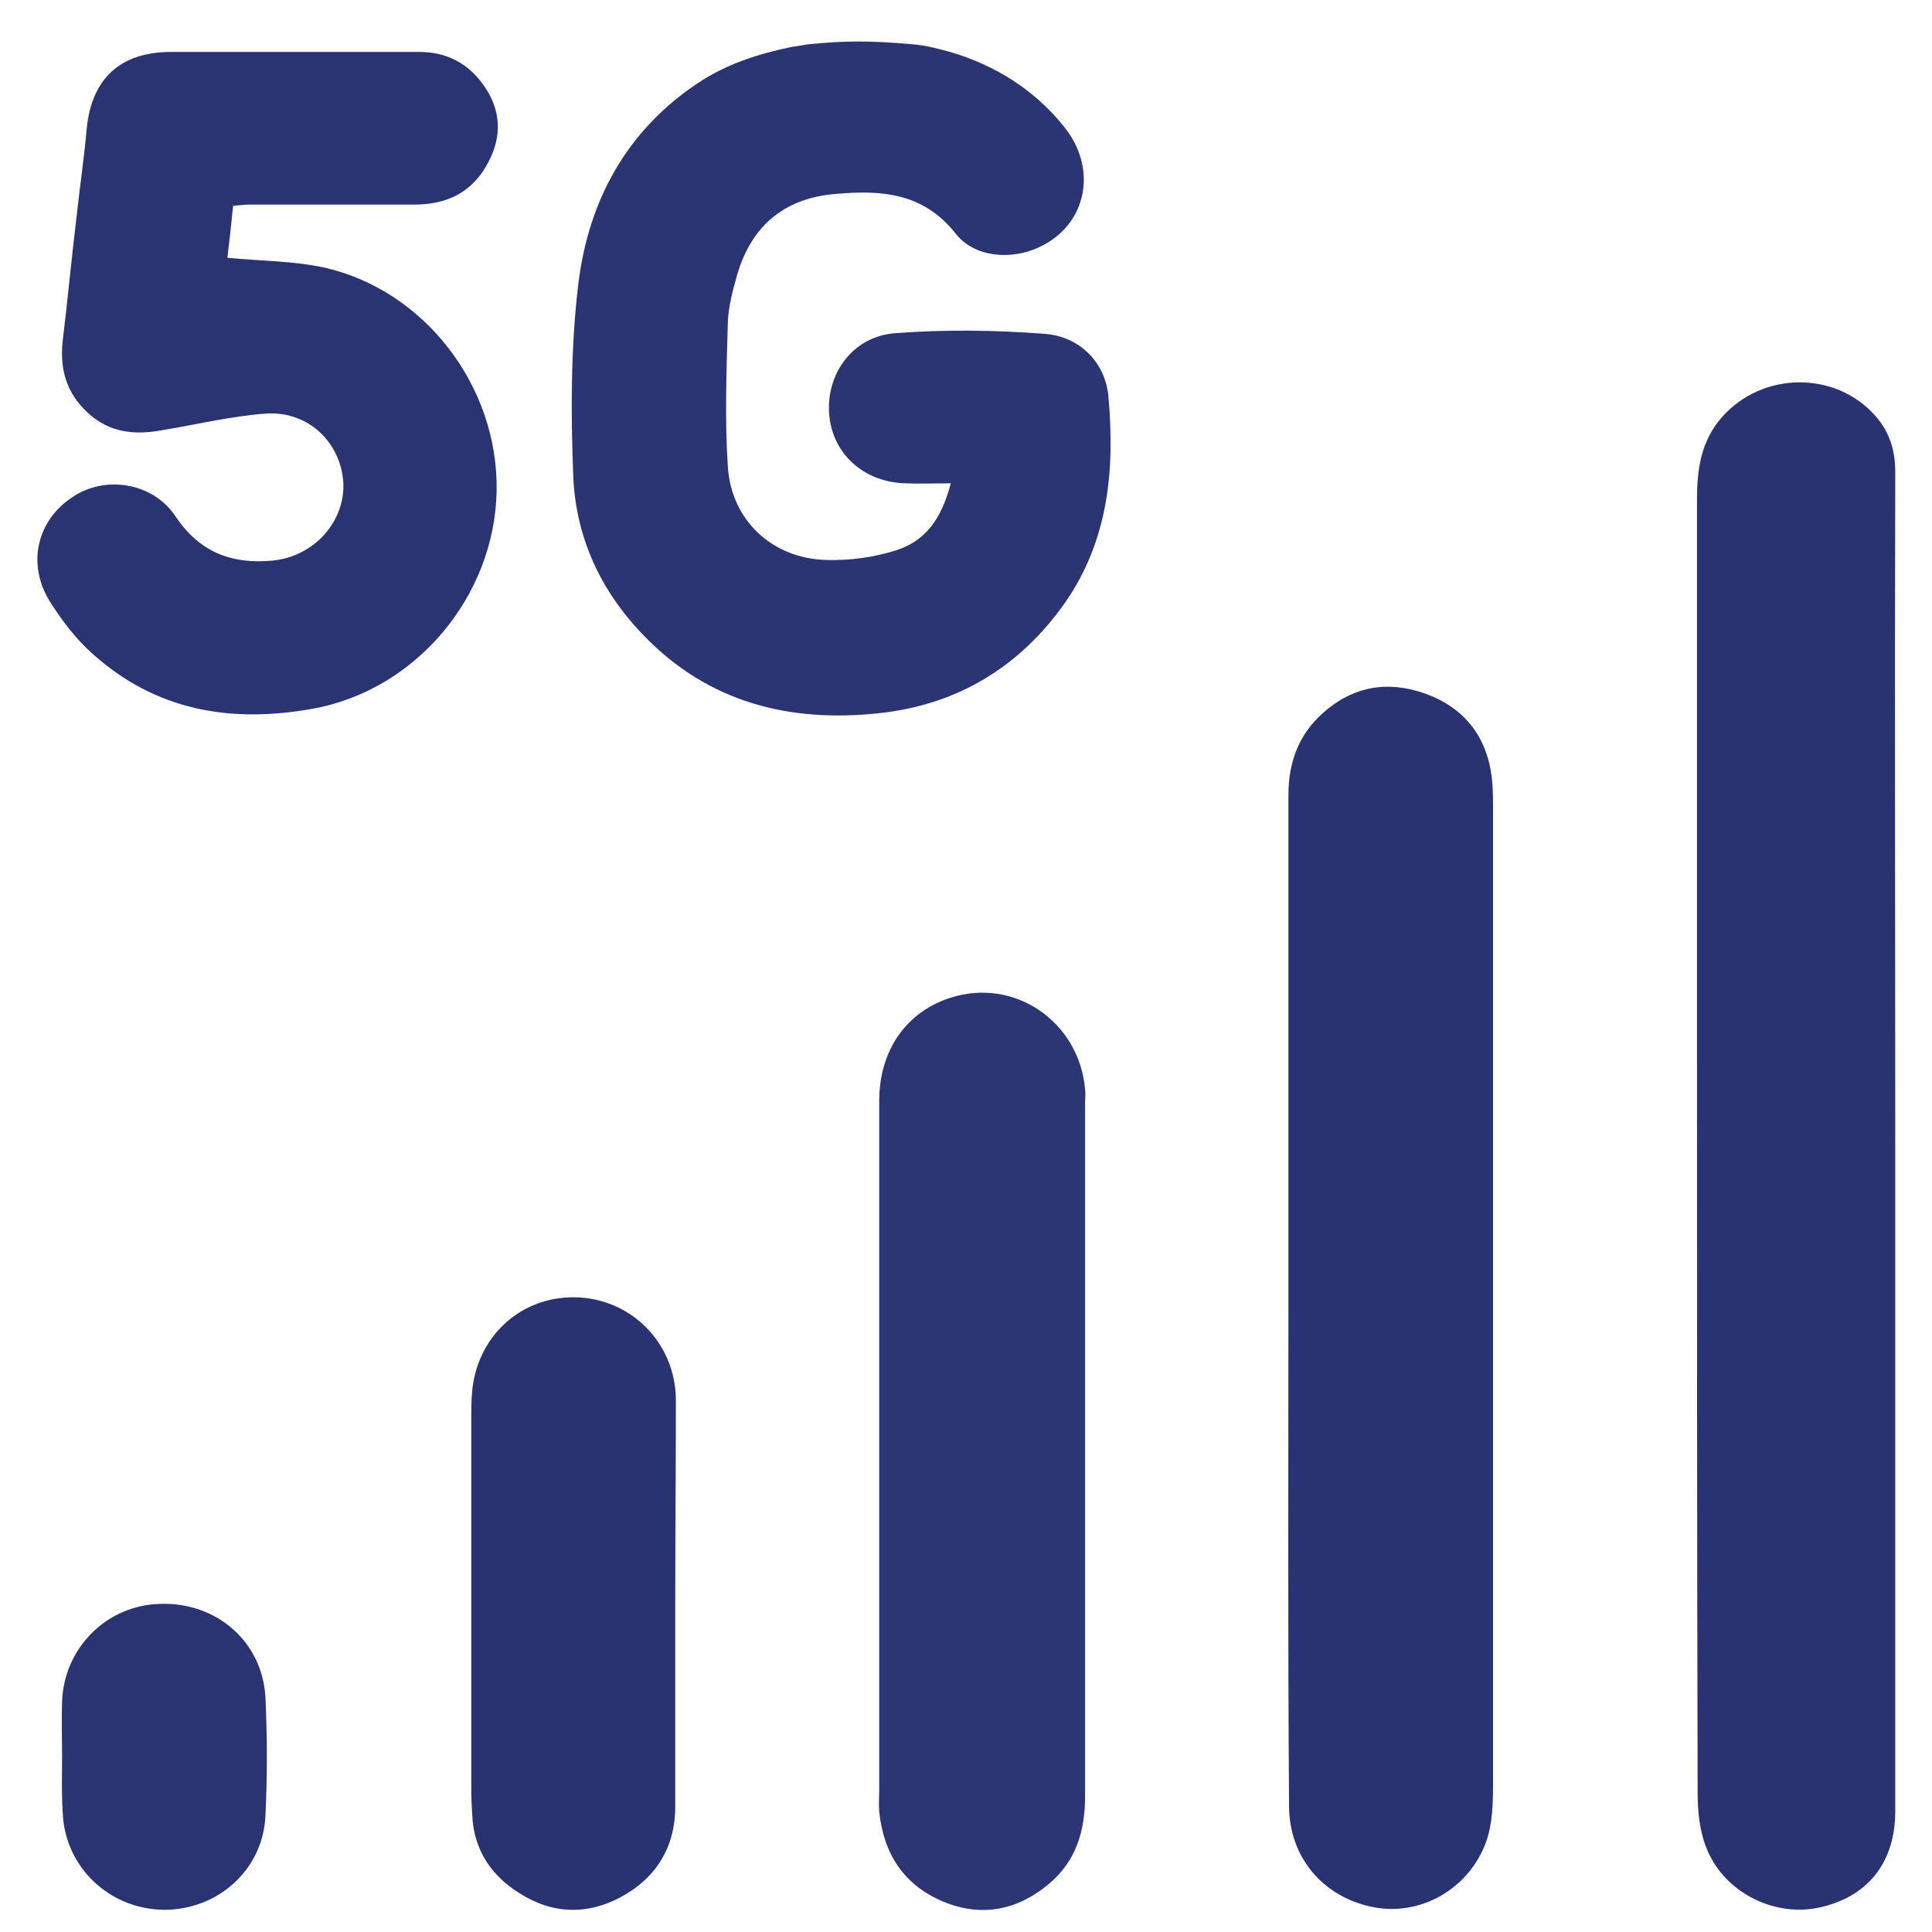
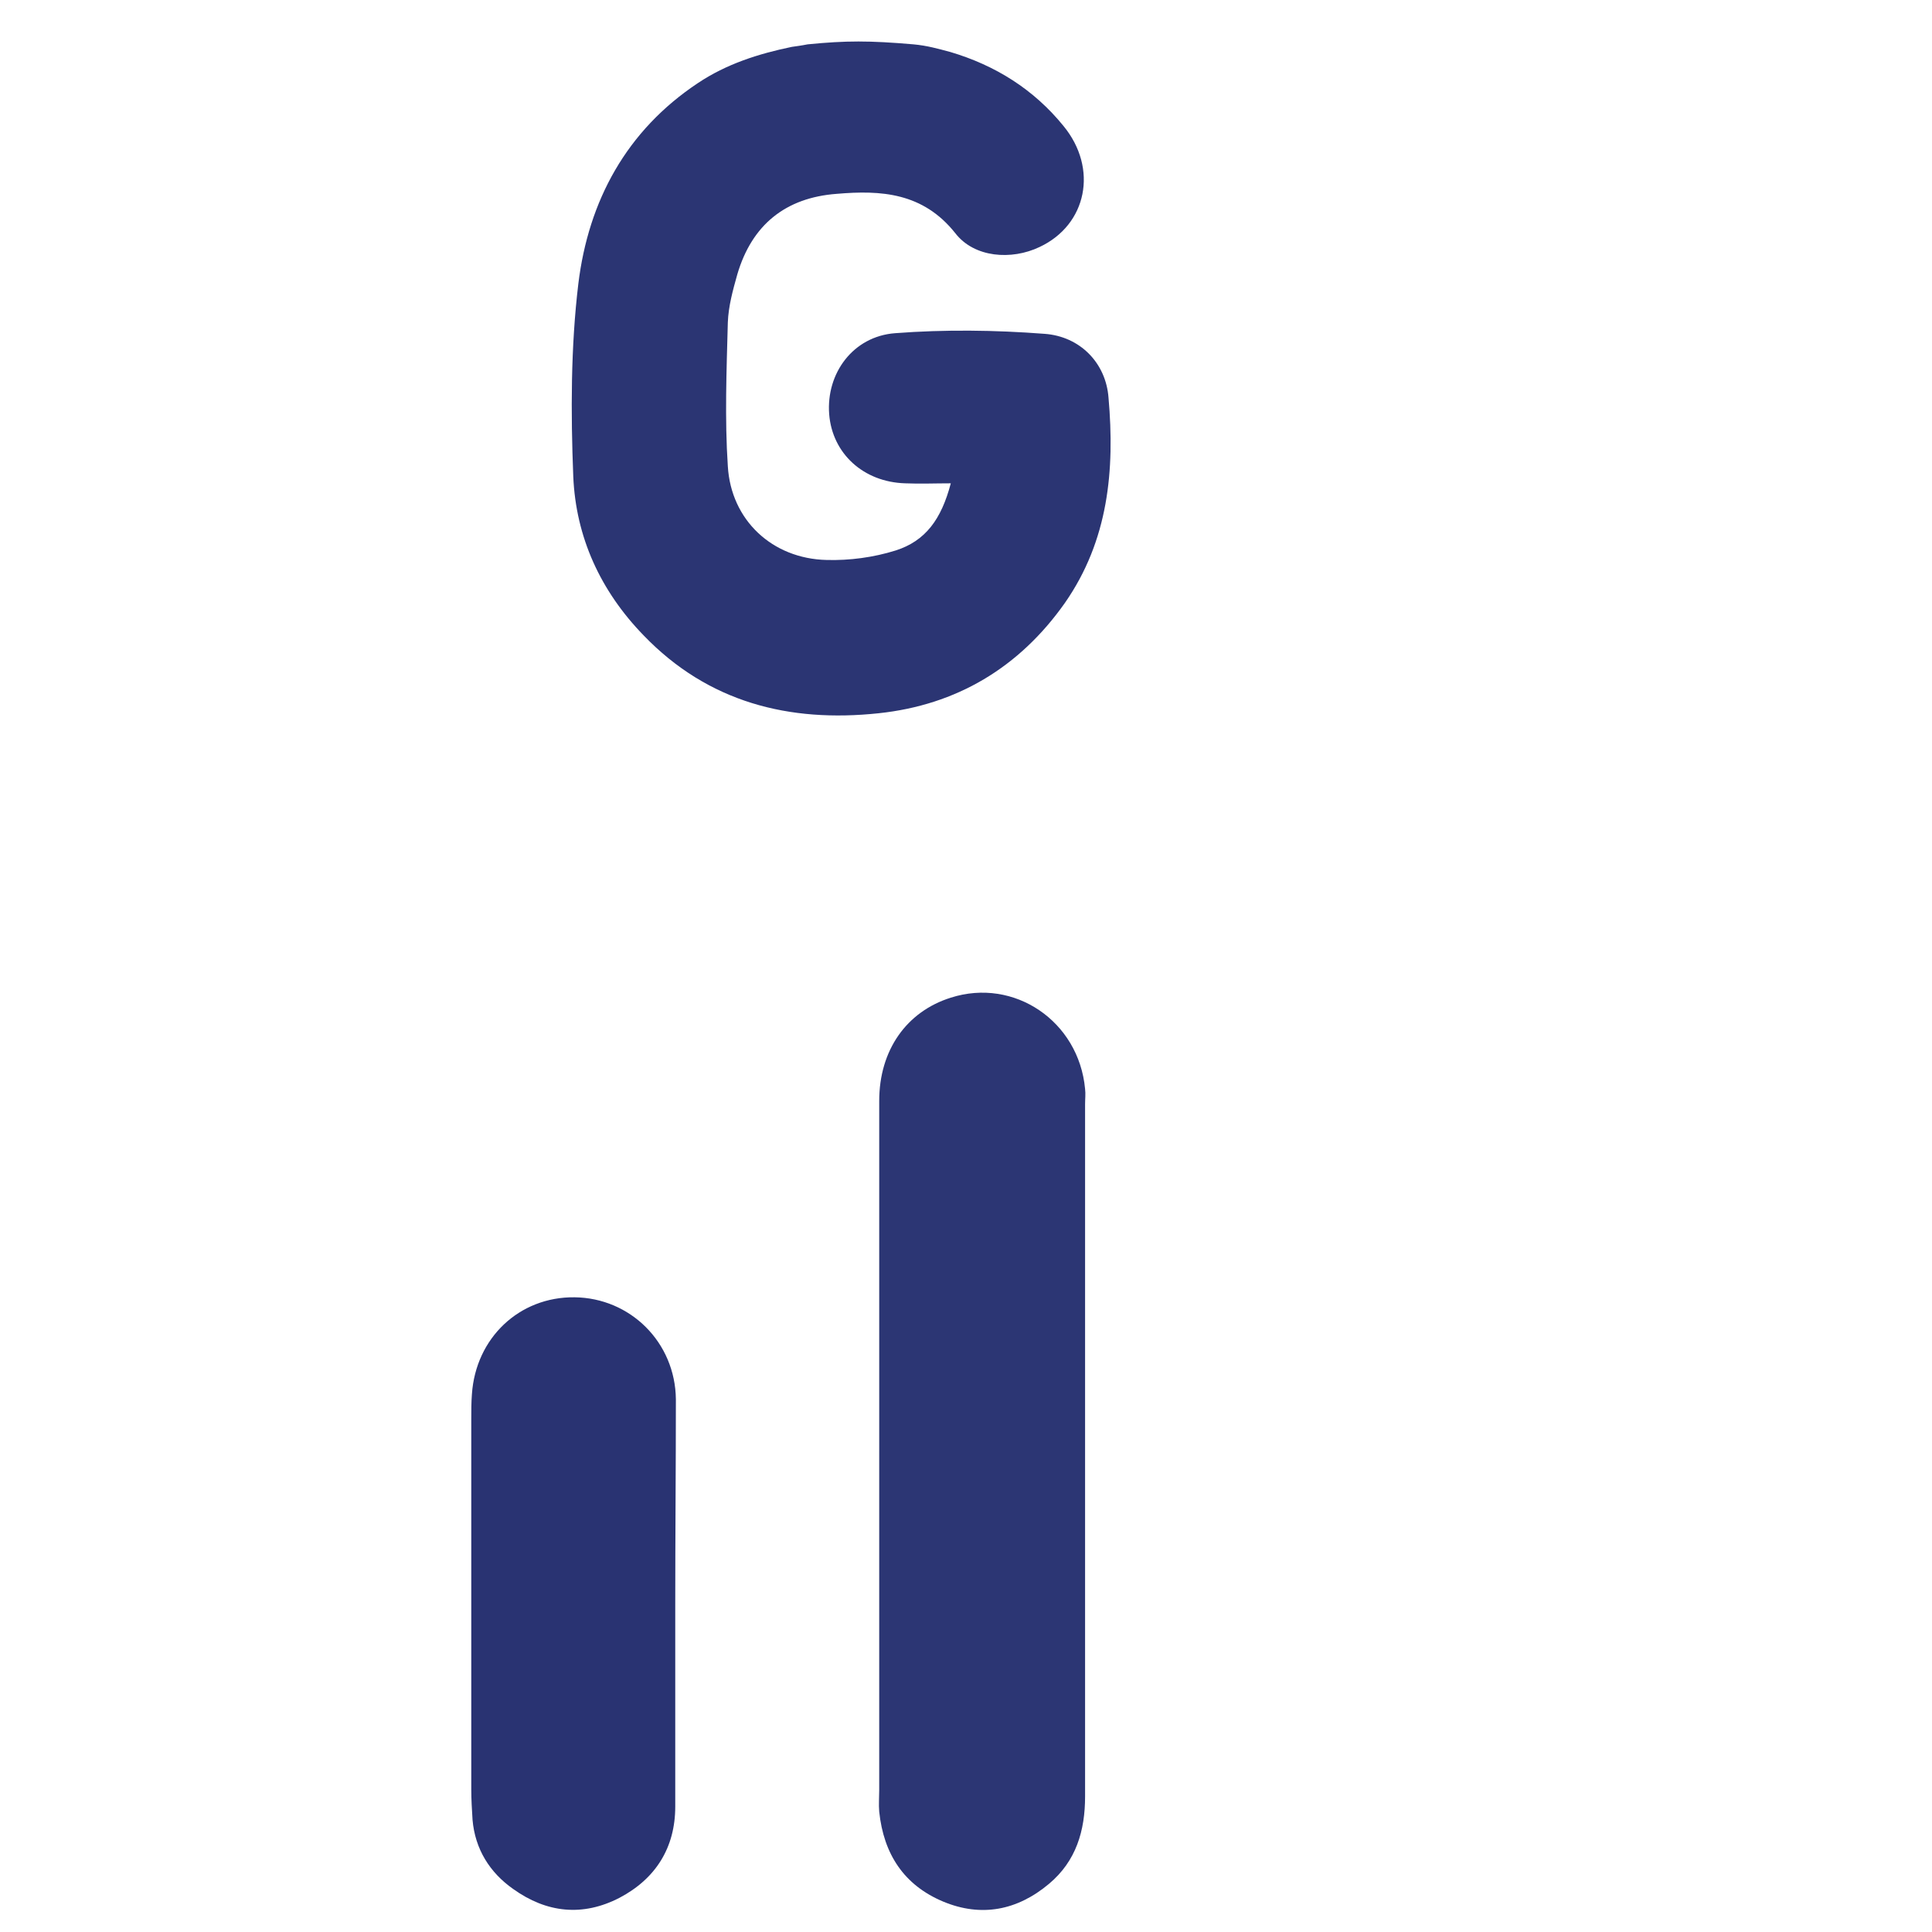
<svg xmlns="http://www.w3.org/2000/svg" id="Layer_1" x="0px" y="0px" viewBox="0 0 305 305" style="enable-background:new 0 0 305 305;" xml:space="preserve">
  <style type="text/css">	.st0{fill:#2B3573;}	.st1{fill:#293372;}	.st2{fill:#2B3473;}	.st3{fill:#2C3674;}	.st4{fill:#2A3473;}</style>
  <g id="yyNeAt.tif">
    <g>
      <g>
        <path class="st0" d="M144.2,7c2.2,0.2,3.9,0.7,5.8,1.2c7.1,2.1,13.2,5.9,17.9,11.7c5.5,6.7,3.7,15.6-3.8,19.1    c-4.4,2.1-10.3,1.7-13.3-2.2c-5.1-6.4-11.7-6.8-18.7-6.2c-8.1,0.6-13.4,4.9-15.7,12.7c-0.7,2.5-1.4,5-1.5,7.6    c-0.2,7.6-0.5,15.2,0,22.7c0.5,8.5,7,14.6,15.6,14.8c3.6,0.1,7.4-0.4,10.9-1.5c4.7-1.5,7.2-4.9,8.7-10.6c-2.5,0-4.8,0.1-7.2,0    c-6.6-0.2-11.5-4.7-12-10.9c-0.5-6.5,3.8-12.3,10.4-12.8c7.8-0.6,15.8-0.5,23.6,0.1c5.6,0.4,9.7,4.6,10.1,10.1    c1,11.4,0,22.5-6.9,32.4c-7.2,10.2-17.1,16.1-29.4,17.4c-14.1,1.5-26.9-1.7-37.1-12.3c-6.8-7-10.7-15.5-11.1-25.1    c-0.4-10.1-0.4-20.4,0.8-30.4c1.6-13.1,7.6-24.2,18.9-31.7c4.5-3,9.5-4.6,14.8-5.7c0.7-0.1,1.5-0.2,2.5-0.4    C133.6,6.4,137.2,6.4,144.2,7z" />
-         <path class="st1" d="M299.2,181c0,35,0,70,0,104.9c0,8.2-4.4,13.7-12.3,15.3c-7.2,1.4-15-2.7-17.6-9.7c-1-2.6-1.3-5.6-1.3-8.5    c-0.1-40-0.1-80-0.1-119.9c0-28.1,0-56.1,0-84.2c0-4.8,0.6-9.2,3.9-13c6.4-7.3,18-7.4,24.3-0.2c2.2,2.5,3.1,5.4,3.1,8.8    C299.1,110,299.2,145.5,299.2,181z" />
-         <path class="st1" d="M203.4,204.4c0-26.3,0-52.6,0-78.9c0-5.1,1.6-9.5,5.4-12.9c4.8-4.3,10.3-5.2,16.2-3.1    c6.1,2.2,9.7,6.7,10.5,13.2c0.2,1.6,0.2,3.2,0.2,4.8c0,51.4,0,102.9,0,154.3c0,3-0.1,6.2-1.1,9c-2.7,7.4-10.3,11.7-17.7,10.3    c-7.9-1.5-13.4-7.8-13.4-16C203.3,258.3,203.4,231.4,203.4,204.4z" />
-         <path class="st2" d="M36.8,32.5c-0.3,3.1-0.6,5.7-0.9,8.2c5.3,0.5,10.4,0.5,15.1,1.5c16,3.5,27.7,18.8,27.4,35.3    c-0.3,16.7-12.8,31.5-29.1,34.4c-12.9,2.3-24.7,0.3-34.7-8.7c-2.6-2.3-4.8-5.2-6.7-8.2c-3.7-5.9-2.1-12.8,3.5-16.5    c5.1-3.5,12.7-2.4,16.3,3c3.8,5.7,8.9,7.6,15.3,7c6.5-0.6,11.5-6.1,11.2-12.3c-0.4-6.4-5.6-11.4-12.3-10.9    c-5.4,0.4-10.8,1.7-16.2,2.6c-4.3,0.8-8.3,0.5-11.8-2.7c-3.4-3.1-4.5-6.9-4-11.4c0.8-6.6,1.4-13.1,2.2-19.7    c0.5-4.6,1.2-9.3,1.6-13.9C14.5,12.4,19,8.2,27,8.2c13.1,0,26.1,0,39.2,0c5,0,8.6,2.4,11,6.6c2.3,4.2,1.6,8.4-1,12.3    c-2.6,3.8-6.4,5.2-10.8,5.2c-8.7,0-17.4,0-26.1,0C38.6,32.3,37.9,32.4,36.8,32.5z" />
        <path class="st3" d="M138.8,228.9c0-18.4,0-36.8,0-55.1c0-8,4.3-14.1,11.3-16.3c10-3.2,20.2,3.7,21.2,14.4c0.1,0.8,0,1.6,0,2.4    c0,36.4,0,72.9,0,109.3c0,5.4-1.4,10.2-5.7,13.8c-5,4.2-10.7,5.3-16.7,2.8c-6.2-2.6-9.4-7.5-10.1-14.2c-0.1-1.1,0-2.3,0-3.4    C138.8,264.7,138.8,246.8,138.8,228.9z" />
        <path class="st1" d="M106.6,253.3c0,10.6,0,21.3,0,31.9c0,6.5-3.1,11.4-8.8,14.4c-5.8,3-11.5,2.4-16.8-1.4    c-3.7-2.6-6-6.3-6.4-10.9c-0.1-1.6-0.2-3.2-0.2-4.8c0-19.5,0-39,0-58.5c0-1.3,0-2.6,0.1-3.9c0.6-8.9,7.5-15.4,16.2-15.3    c8.8,0.1,15.9,7.1,16,16.1C106.7,231.7,106.6,242.5,106.6,253.3z" />
-         <path class="st4" d="M9.8,277.3c0-2.9-0.1-5.8,0-8.7c0.3-8.4,7-15.2,15.5-15.4c8.8-0.3,16.1,5.9,16.6,14.7    c0.3,6.3,0.3,12.6,0,18.8c-0.4,8.5-7.5,14.8-16,14.8c-8.7-0.1-15.7-6.8-16-15.4C9.7,283.1,9.8,280.2,9.8,277.3z" />
      </g>
    </g>
  </g>
</svg>